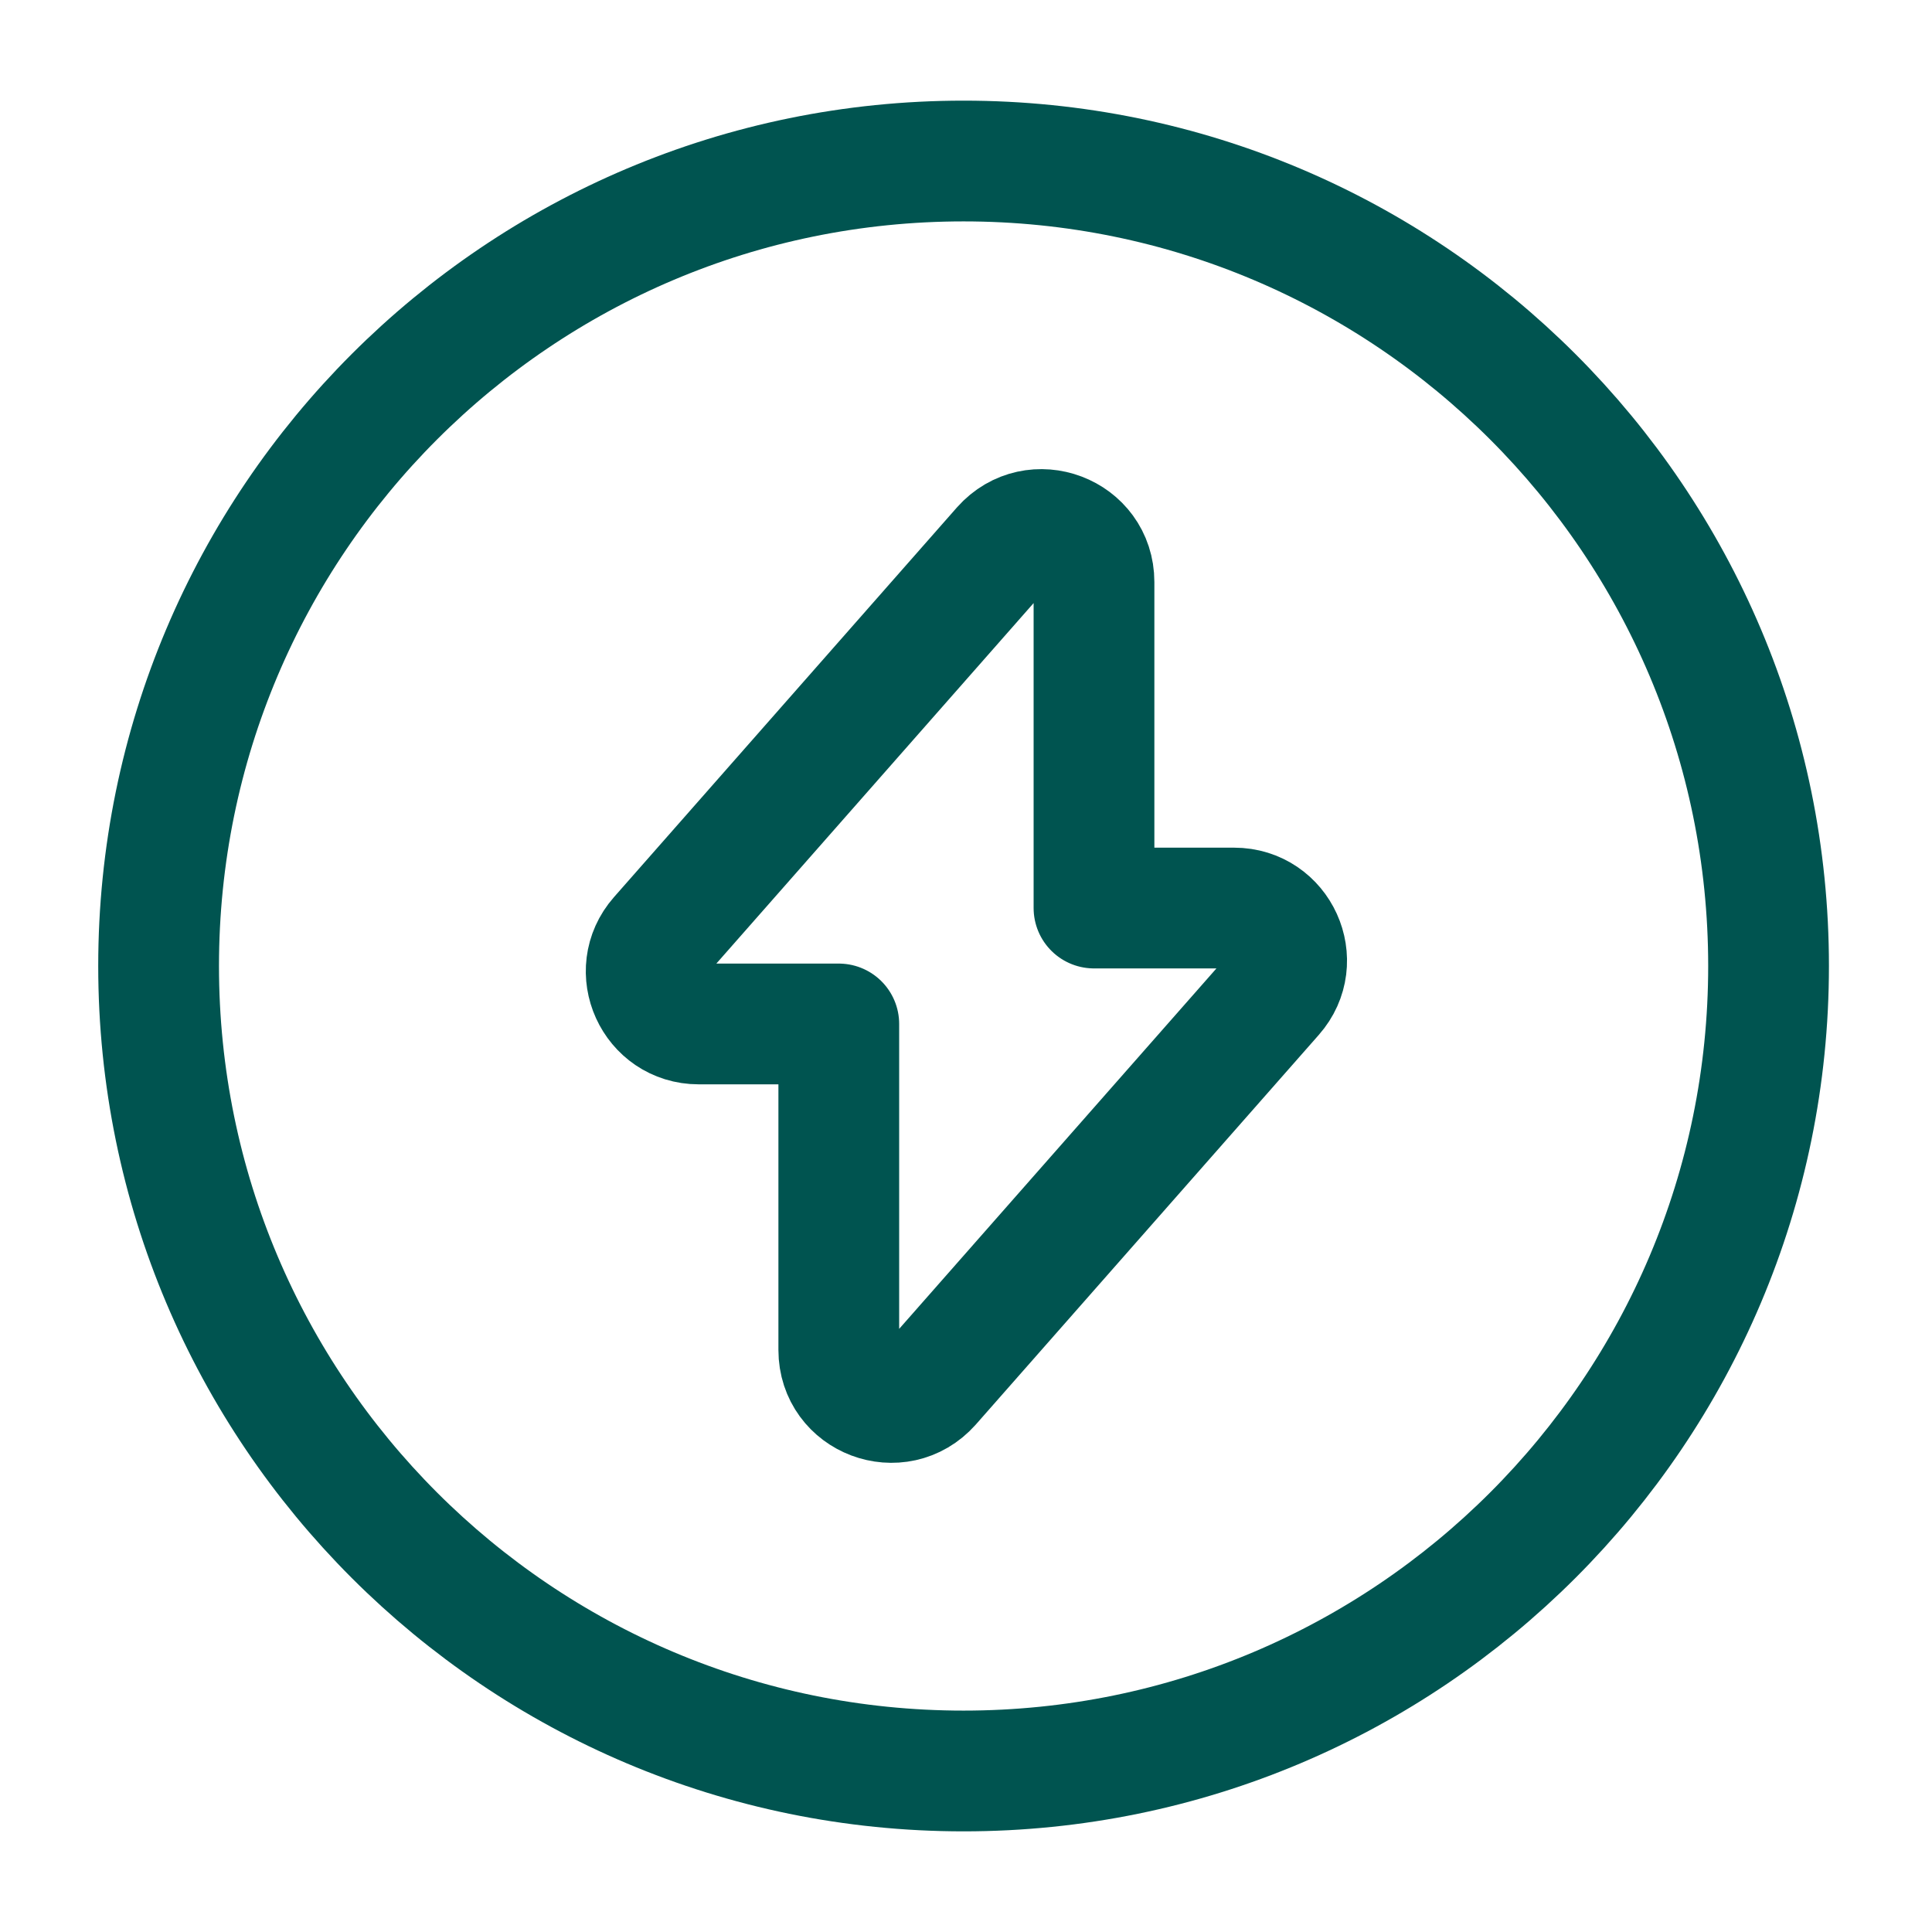
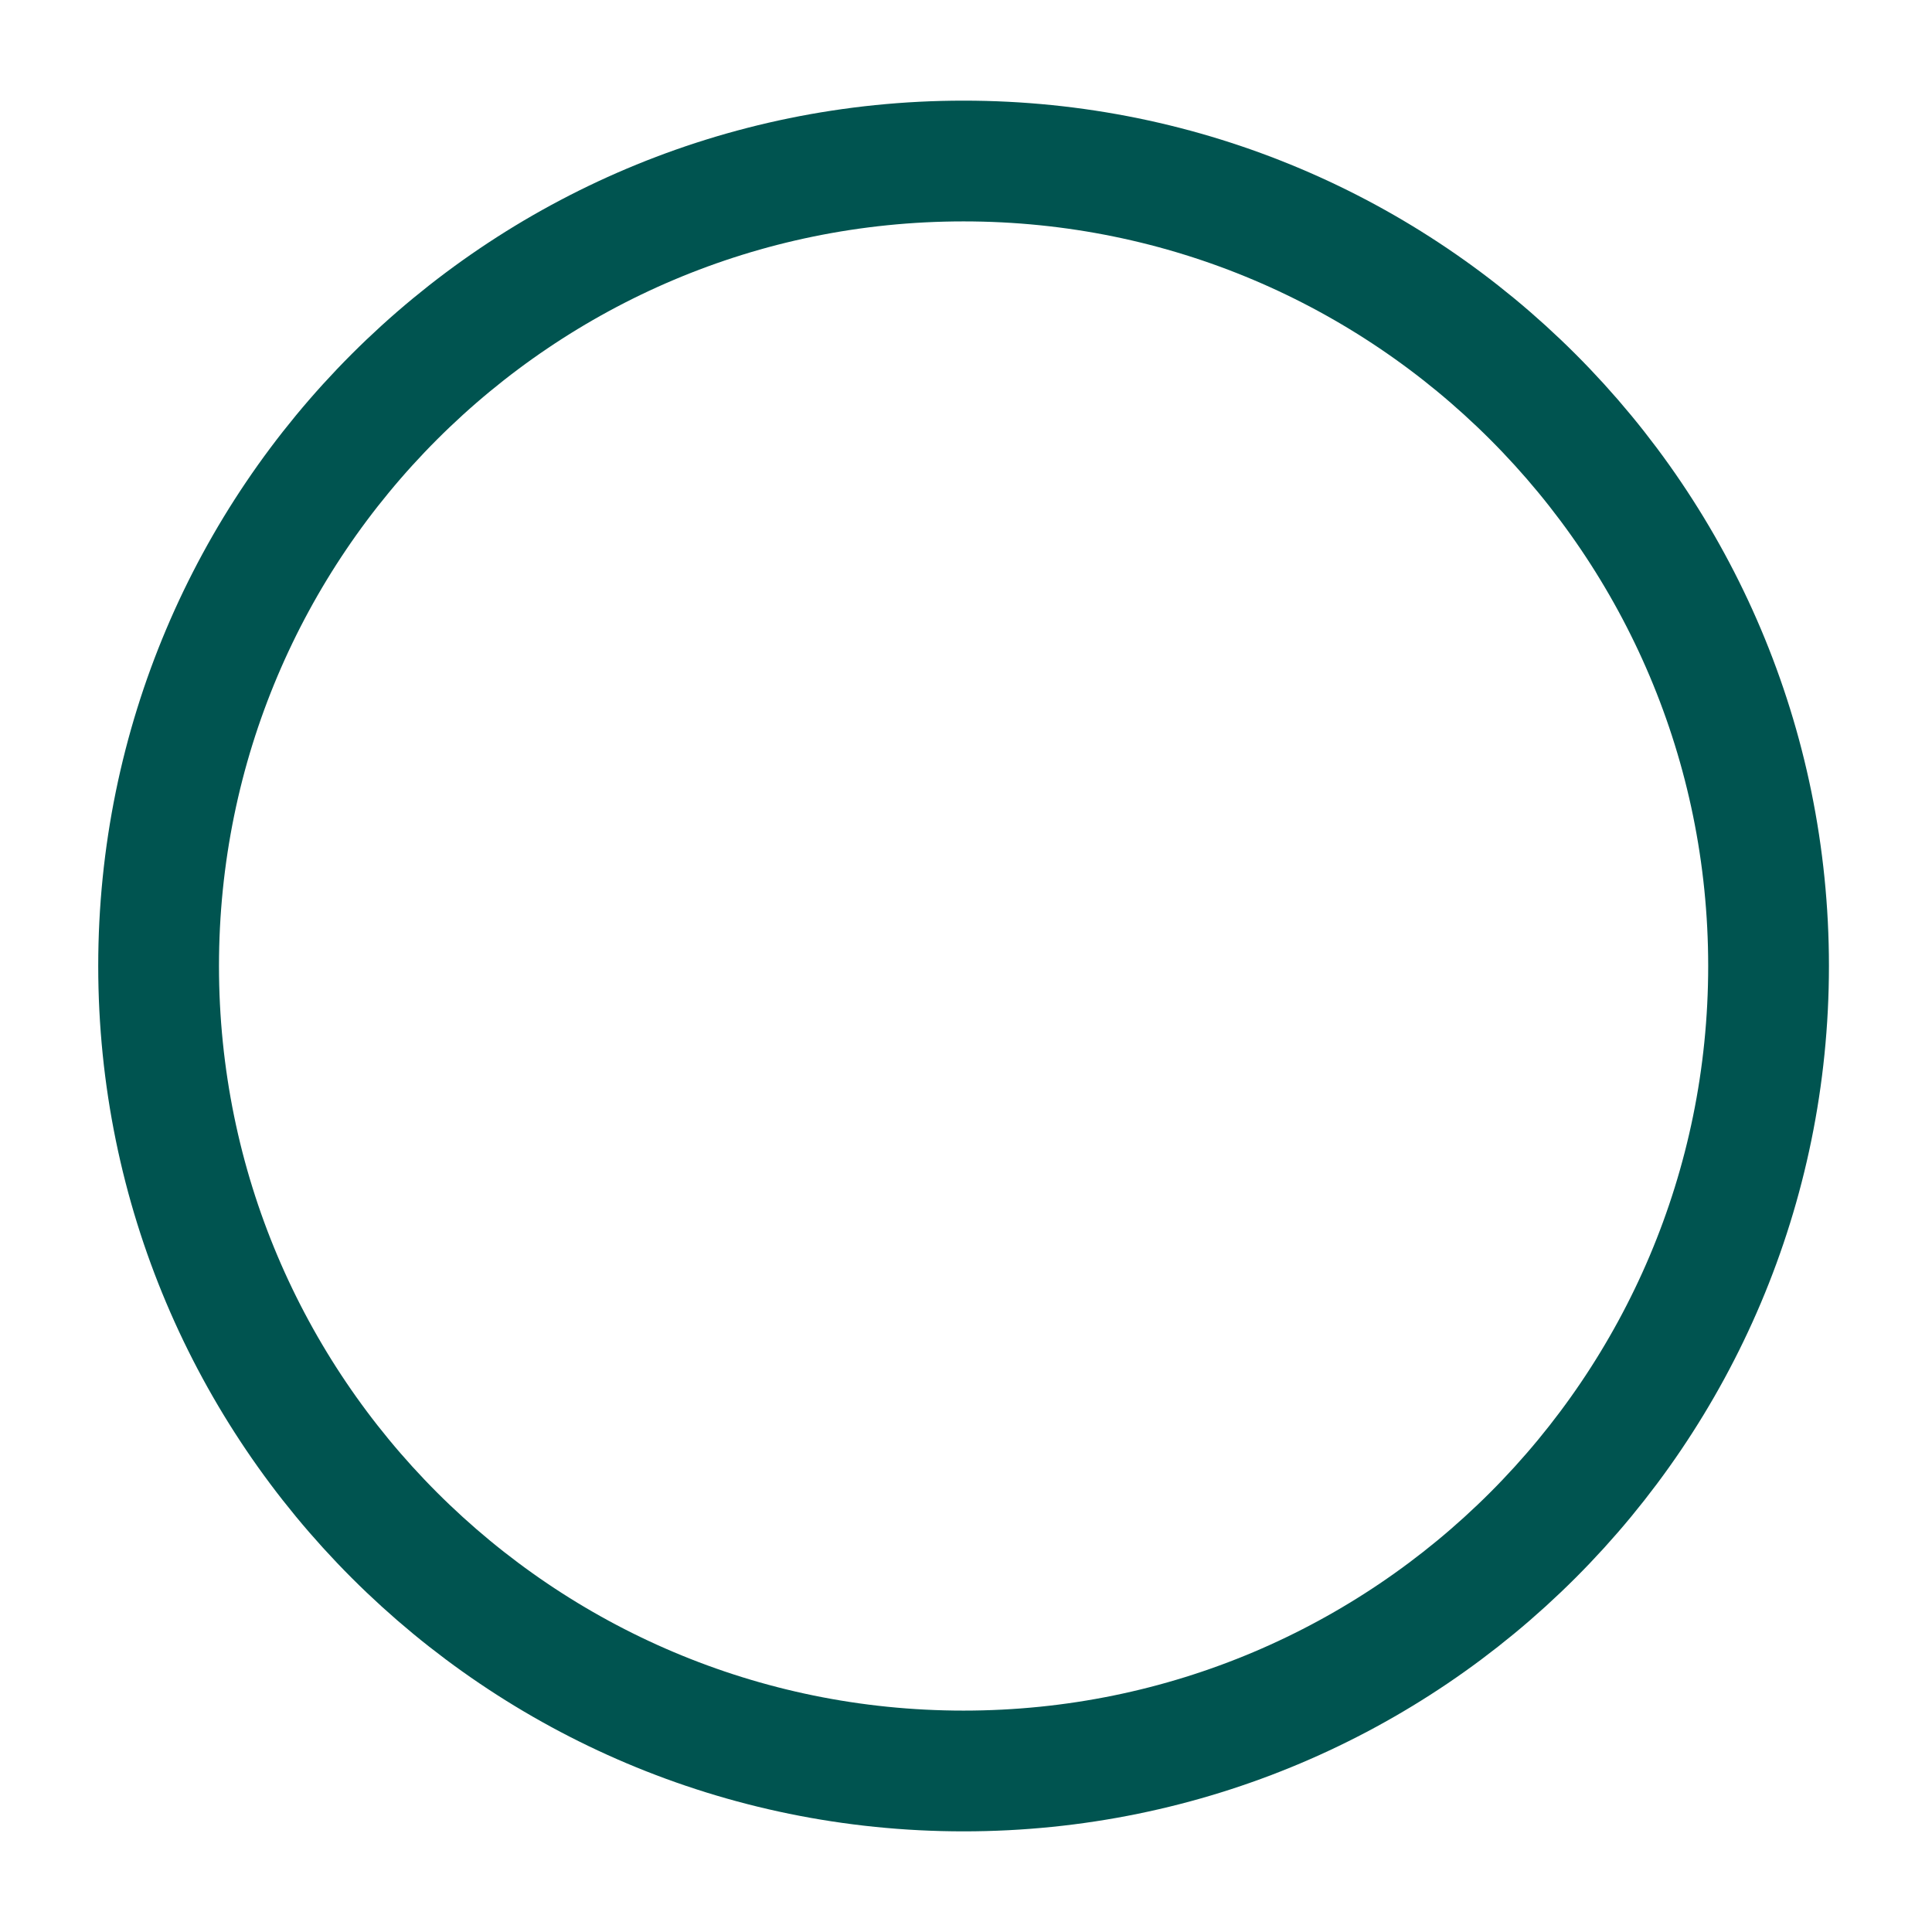
<svg xmlns="http://www.w3.org/2000/svg" width="32" height="32" viewBox="0 0 32 32" fill="none">
-   <path d="M11.573 16.96H13.893V22.36C13.893 23.16 14.88 23.533 15.413 22.933L21.093 16.48C21.587 15.92 21.187 15.04 20.44 15.04H18.12V9.64C18.12 8.84 17.133 8.466 16.6 9.066L10.92 15.52C10.427 16.08 10.827 16.96 11.573 16.96Z" stroke="#005450" stroke-width="2" stroke-miterlimit="10" stroke-linecap="round" stroke-linejoin="round" />
  <path d="M15.96 29.333C23.324 29.333 29.293 23.364 29.293 16C29.293 8.636 23.324 2.667 15.96 2.667C8.596 2.667 2.627 8.636 2.627 16C2.627 23.364 8.596 29.333 15.96 29.333Z" stroke="#005450" stroke-width="2" stroke-miterlimit="10" stroke-linecap="round" stroke-linejoin="round" />
</svg>